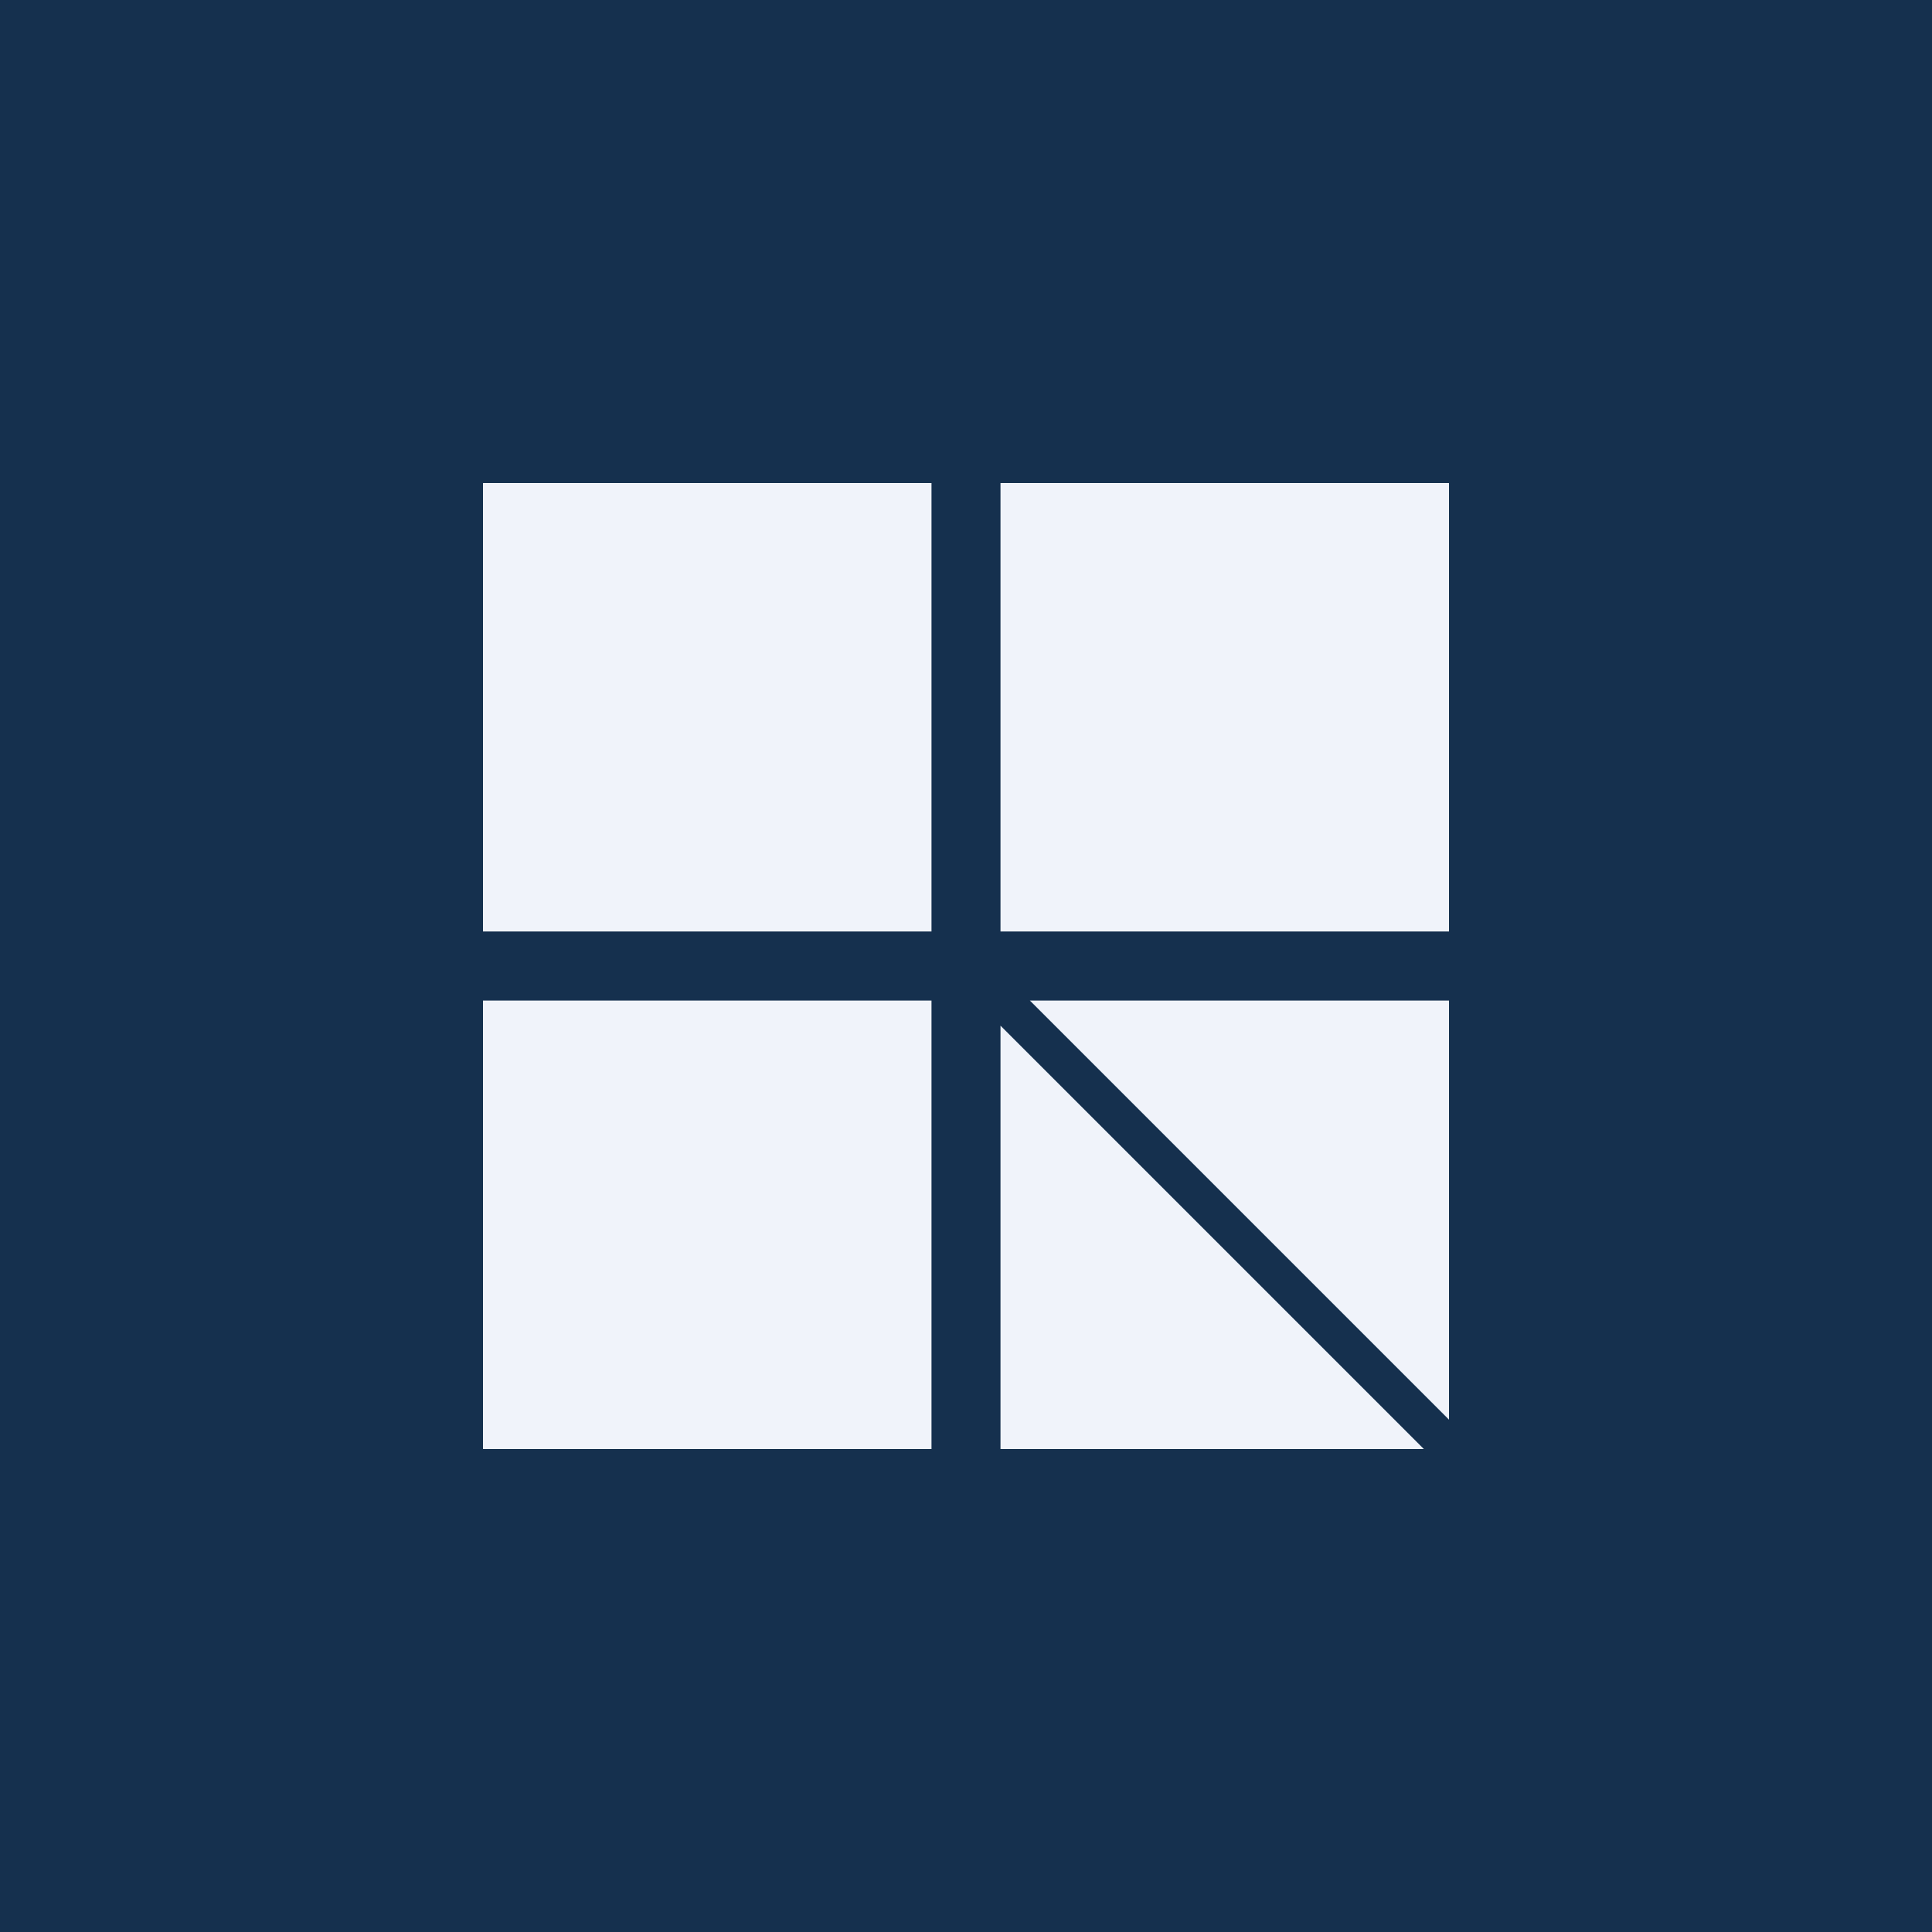
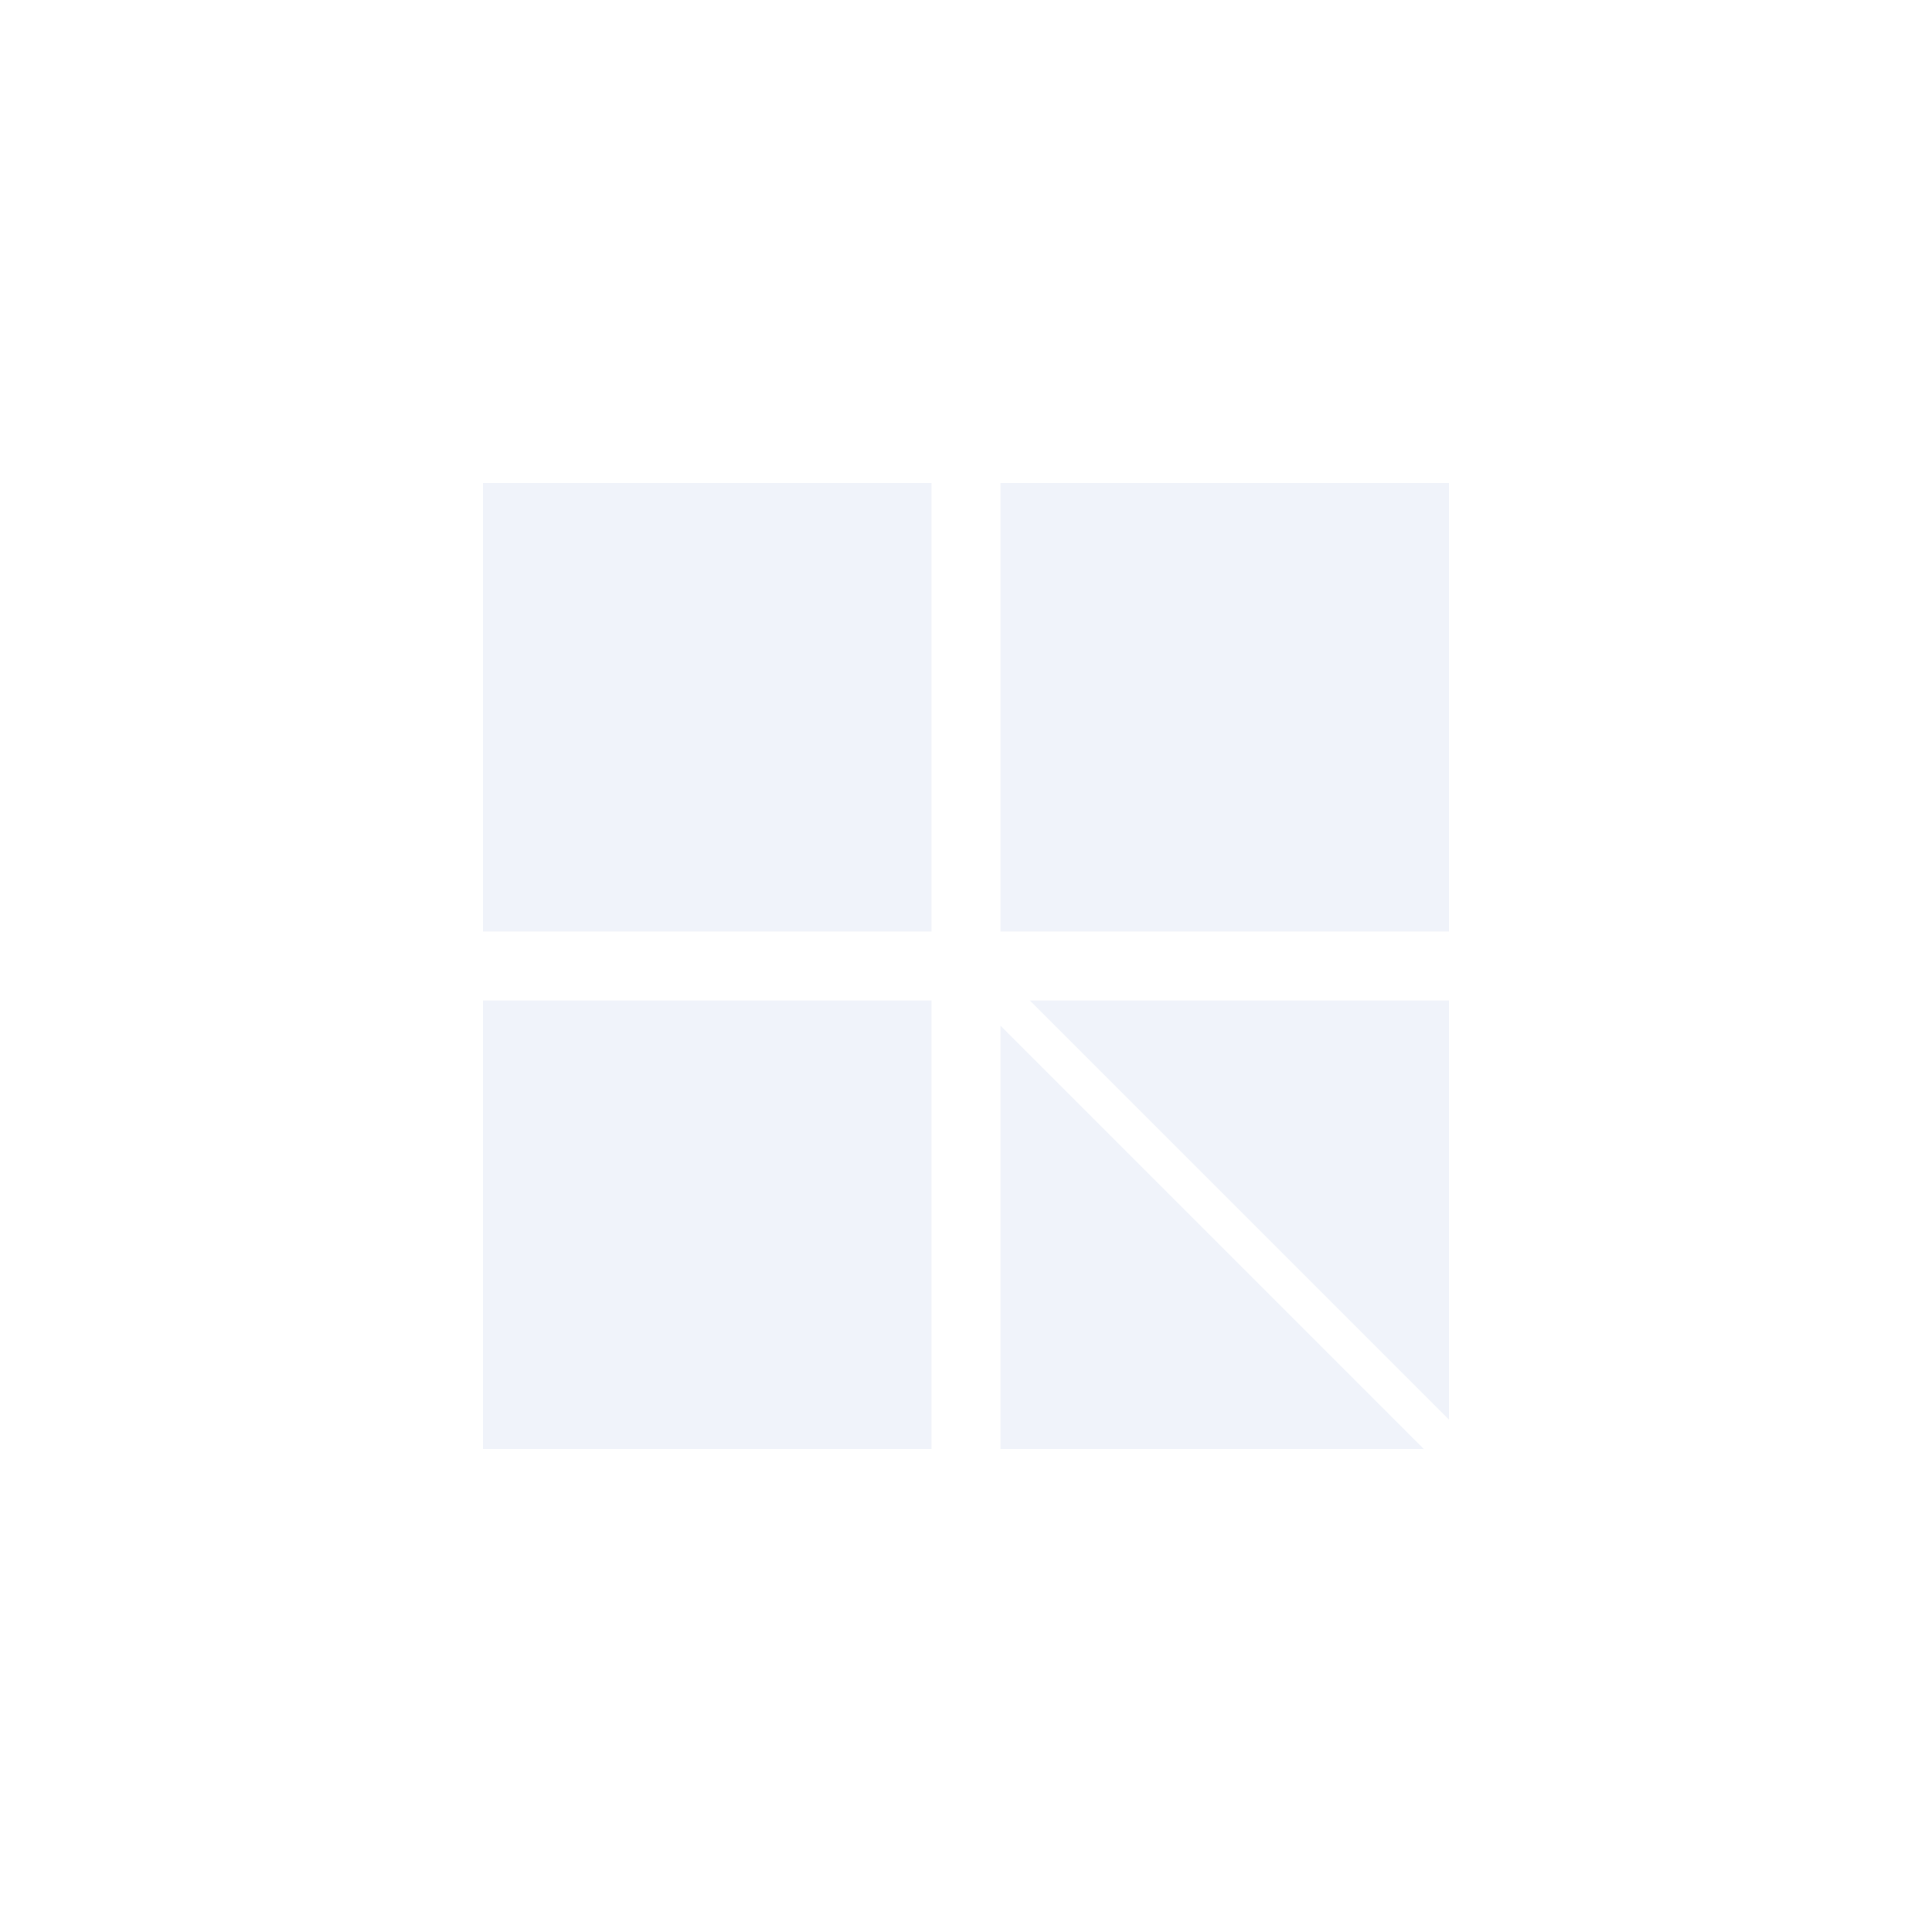
<svg xmlns="http://www.w3.org/2000/svg" width="56" height="56" viewBox="0 0 56 56">
-   <path fill="#15304E" d="M0 0h56v56H0z" />
-   <path d="M14 14h13v13H14V14Zm0 15h13v13H14V29Zm28-15H29v13h13V14Zm0 15H29.85L42 41.15V29ZM29 42h12.27L29 29.73V42Z" fill="#F0F3FA" />
+   <path d="M14 14h13v13H14V14Zm0 15h13v13H14Zm28-15H29v13h13V14Zm0 15H29.85L42 41.15V29ZM29 42h12.27L29 29.73V42Z" fill="#F0F3FA" />
</svg>